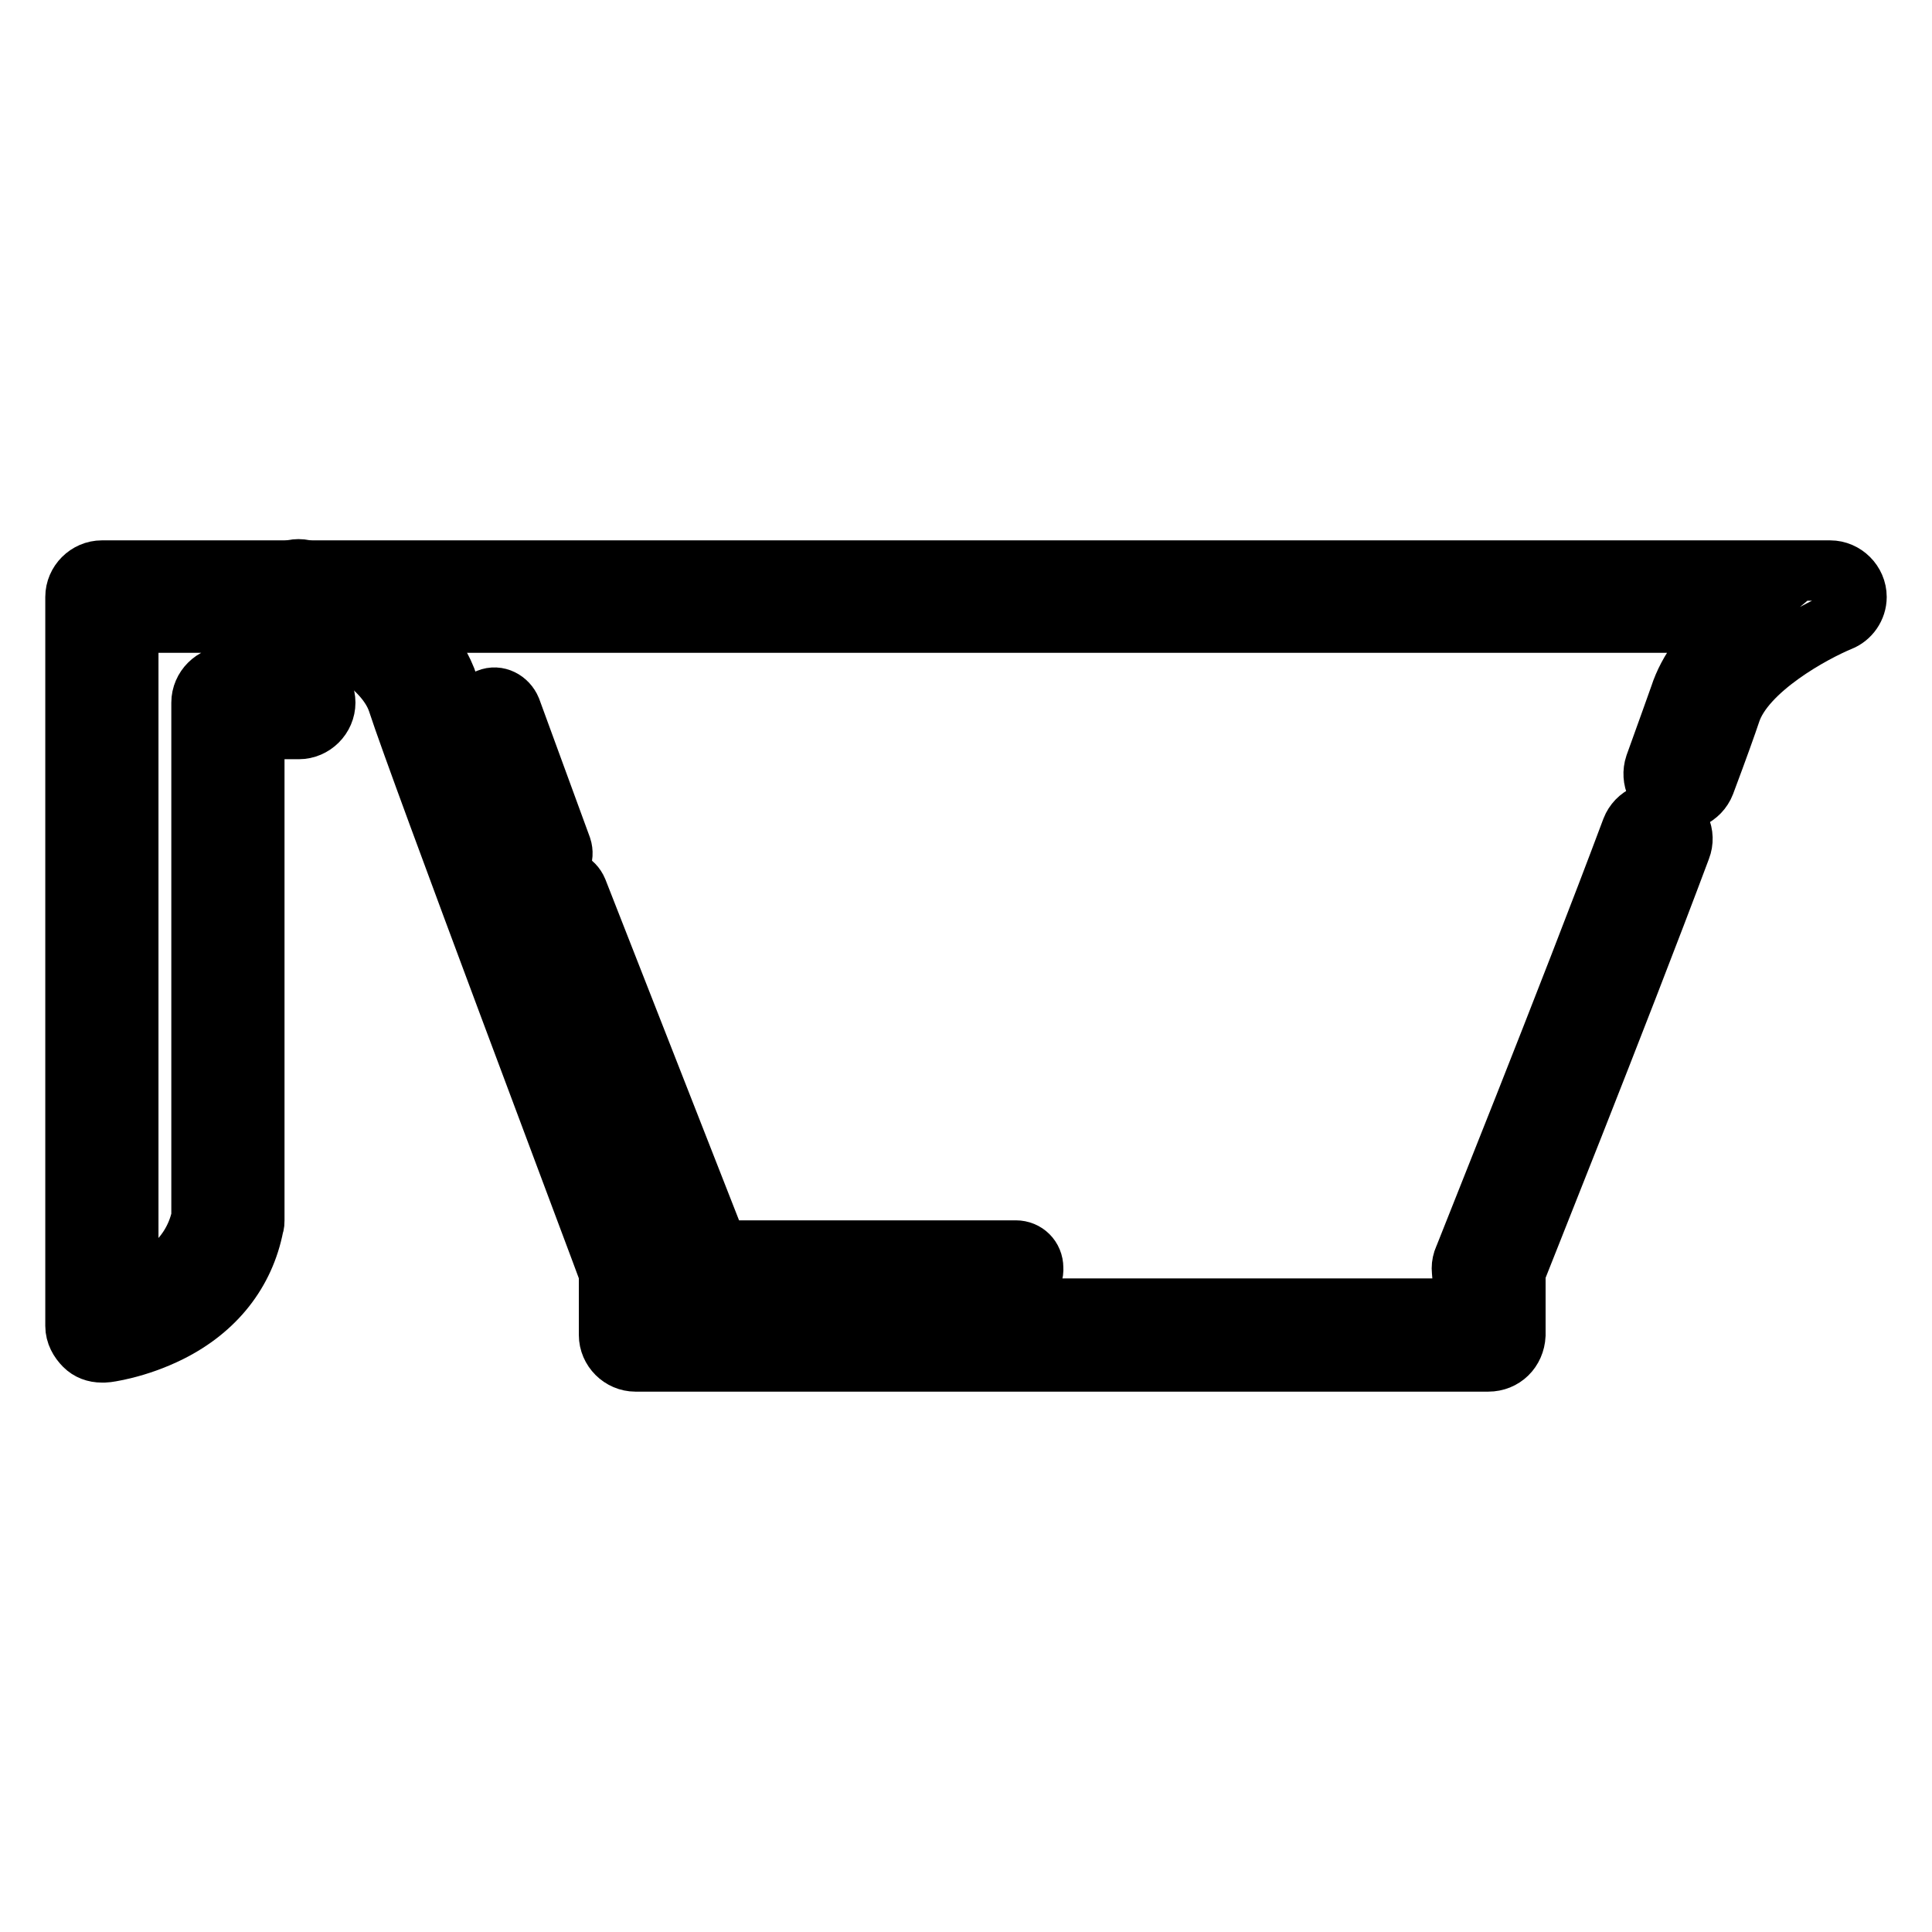
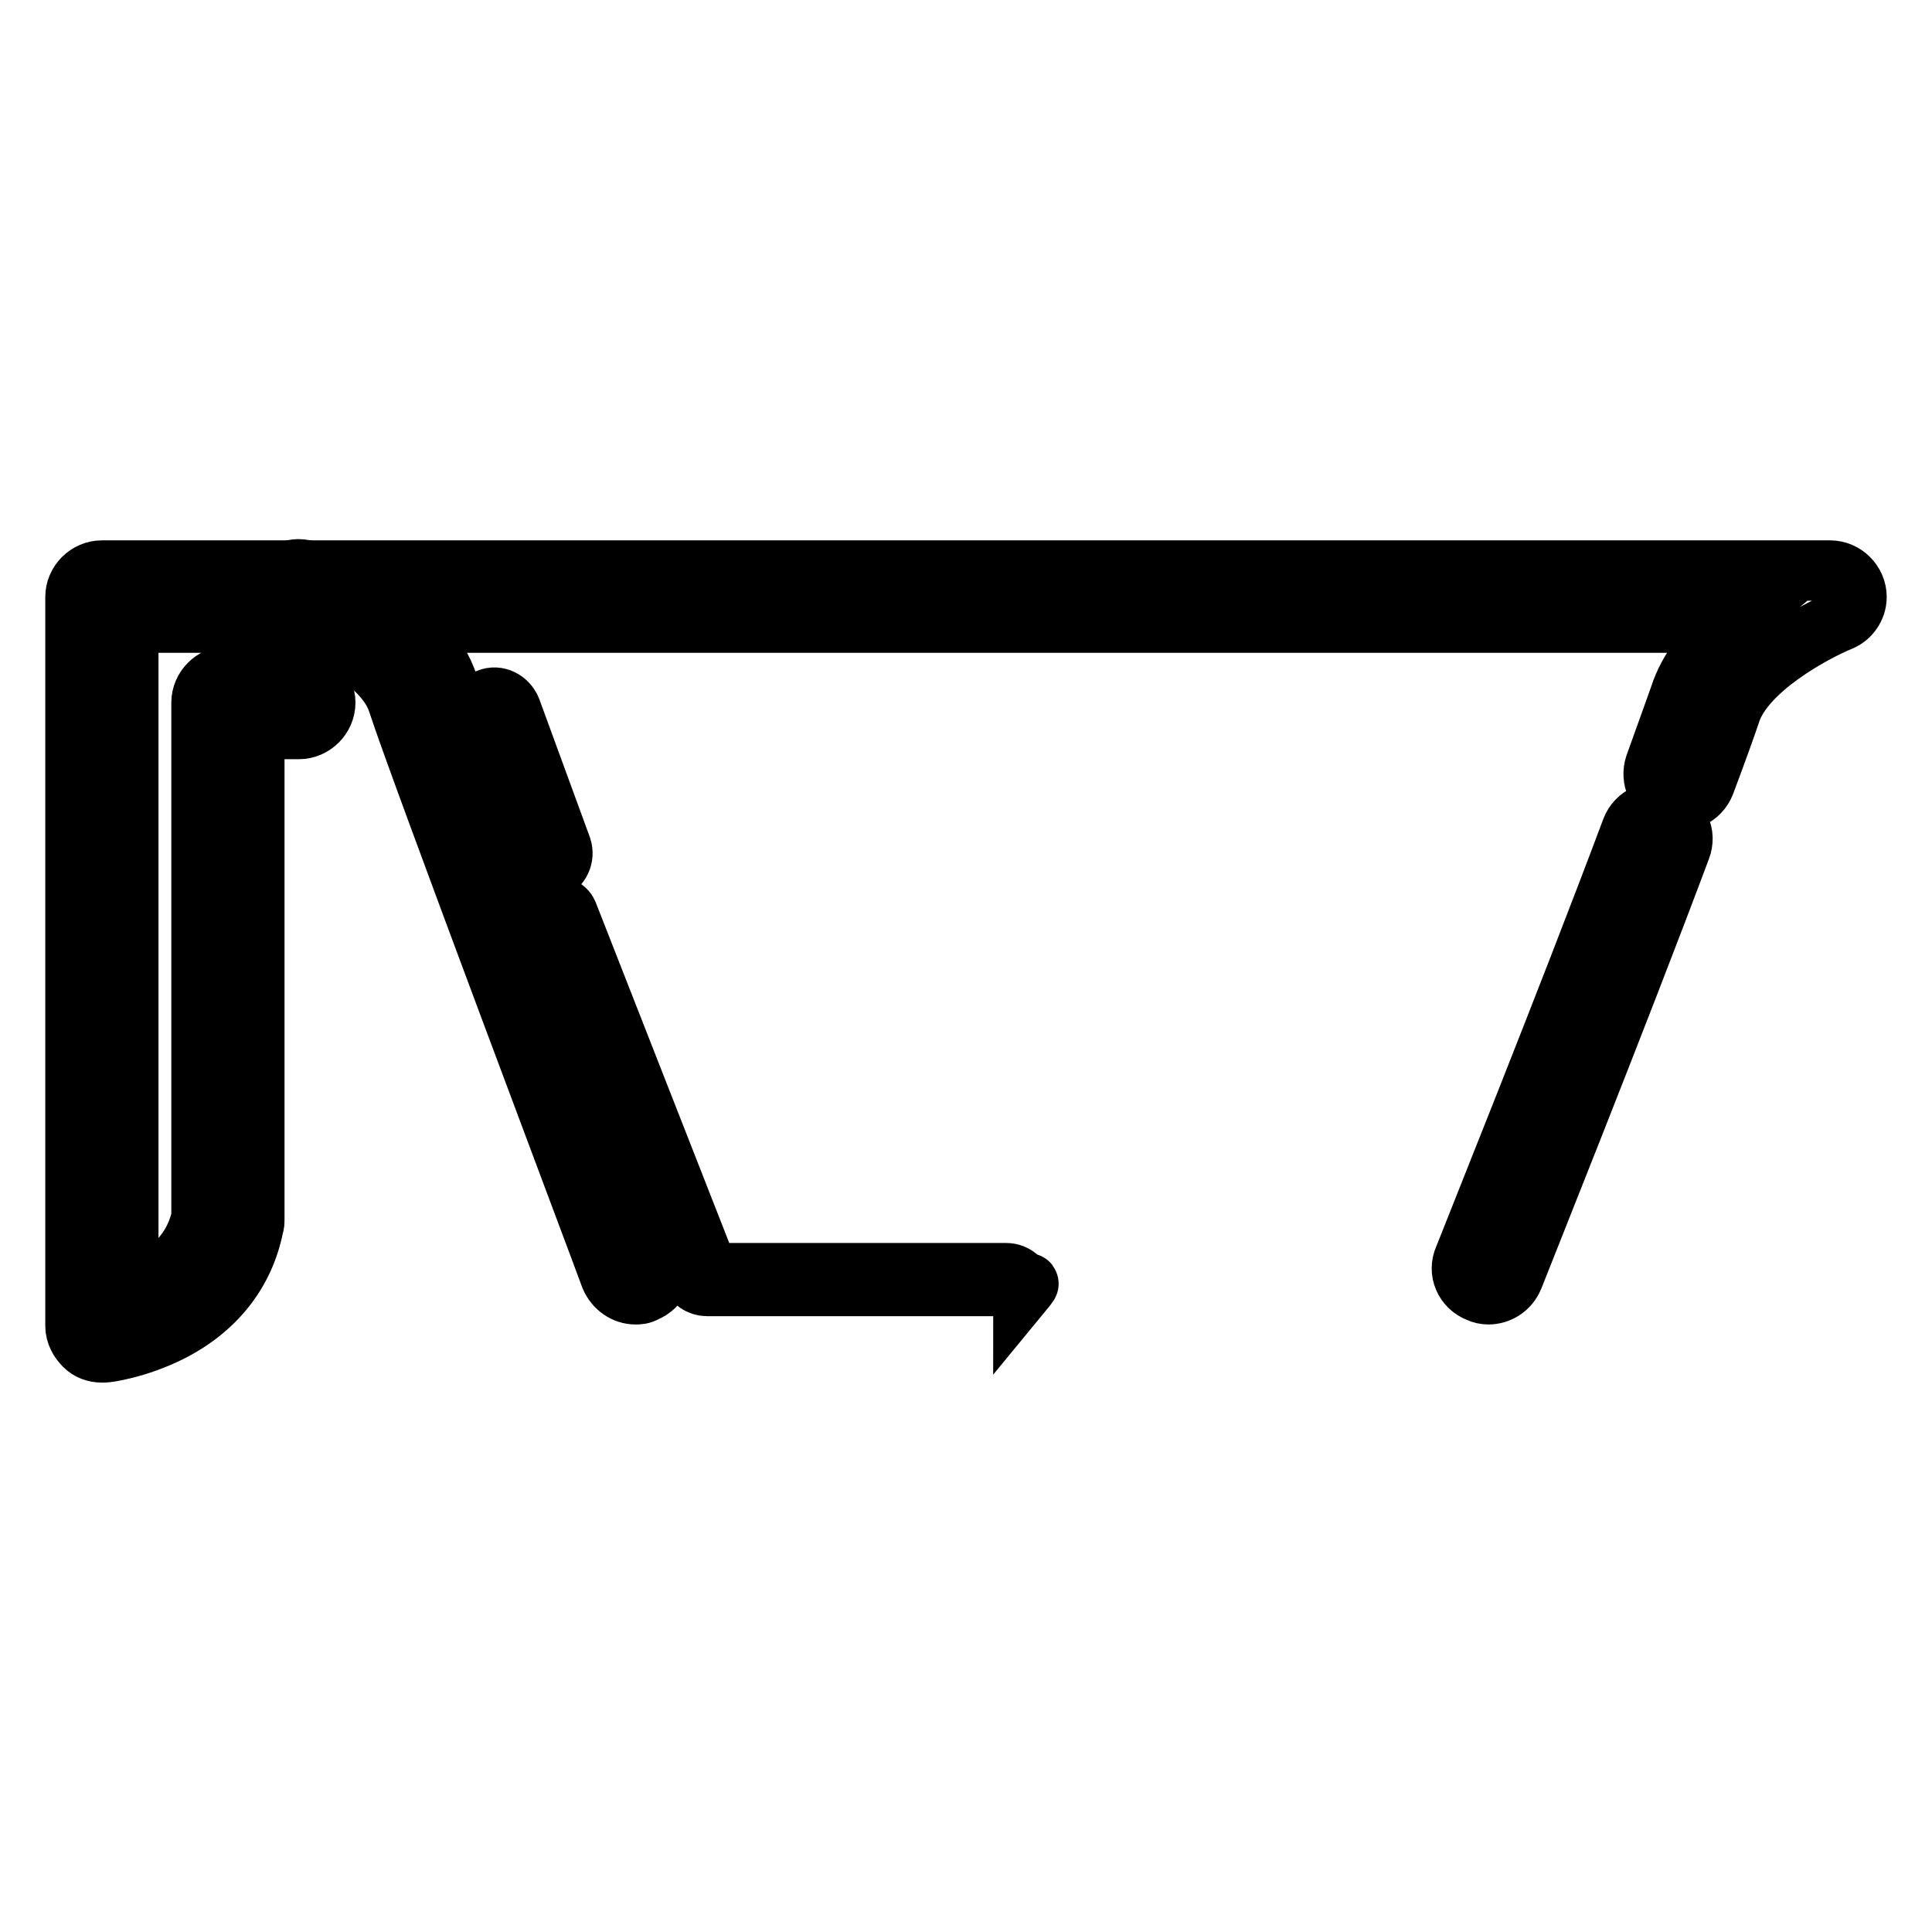
<svg xmlns="http://www.w3.org/2000/svg" version="1.1" x="0px" y="0px" viewBox="0 0 256 256" enable-background="new 0 0 256 256" xml:space="preserve">
  <g>
    <path stroke-width="8" fill-opacity="0" stroke="#000000" d="M13.5,179.2c-0.9,0-1.7-0.3-2.3-0.9c-0.7-0.7-1.2-1.6-1.2-2.6V79.1c0-1.9,1.6-3.5,3.5-3.5h229 c1.9,0,3.5,1.6,3.5,3.5c0,1.4-0.9,2.7-2.2,3.2c-3.4,1.4-12.6,6.3-14.5,12.1c-0.5,1.5-1.6,4.6-3.4,9.4c-0.7,1.8-2.7,2.7-4.5,2.1 c-1.8-0.7-2.7-2.7-2.1-4.5c1.7-4.7,2.8-7.8,3.3-9.2c1.1-3.4,3.5-6.6,7.2-9.7H17v88.7c3.5-1.2,8.4-4,9.7-9.9V93.1 c0-1.9,1.6-3.5,3.5-3.5h9.4c1.9,0,3.5,1.6,3.5,3.5s-1.6,3.5-3.5,3.5h-5.9v65.1c0,0.2,0,0.5-0.1,0.7c-1.2,6.2-5.1,11.1-11.1,14.1 c-4.4,2.2-8.4,2.7-8.6,2.7C13.7,179.2,13.6,179.2,13.5,179.2z" />
    <path stroke-width="8" fill-opacity="0" stroke="#000000" d="M197.2,171.5c-0.4,0-0.9-0.1-1.3-0.3c-1.8-0.7-2.7-2.7-1.9-4.5c0.1-0.3,13.9-34.6,22.2-56.8 c0.7-1.8,2.7-2.7,4.5-2c1.8,0.7,2.7,2.7,2,4.5c-8.3,22.2-22.1,56.6-22.2,56.9C199.9,170.7,198.6,171.5,197.2,171.5L197.2,171.5z  M84.2,171.5c-1.4,0-2.7-0.9-3.3-2.3c-1-2.8-25.4-67.5-28.2-76.2c-1.9-5.7-10.9-9.7-14.2-10.7c-1.8-0.6-2.9-2.5-2.3-4.4 c0.6-1.8,2.5-2.9,4.4-2.3c0.2,0,3.8,1.2,7.9,3.5c5.8,3.3,9.4,7.2,10.9,11.7c2.8,8.5,27.9,75.2,28.1,75.9c0.7,1.8-0.2,3.8-2,4.5 C85,171.5,84.6,171.5,84.2,171.5z" />
-     <path stroke-width="8" fill-opacity="0" stroke="#000000" d="M197.2,180.4h-113c-1.9,0-3.5-1.6-3.5-3.5v-8.9c0-1.9,1.6-3.5,3.5-3.5c1.9,0,3.5,1.6,3.5,3.5v5.4h106.1 v-5.4c0-1.9,1.6-3.5,3.5-3.5s3.5,1.6,3.5,3.5v8.9C200.7,178.9,199.2,180.4,197.2,180.4L197.2,180.4z" />
-     <path stroke-width="8" fill-opacity="0" stroke="#000000" d="M134.7,170.4h-41c-1,0-1.8-0.6-2.2-1.5l-19.3-49.2c-0.5-1.2,0.1-2.5,1.3-3s2.5,0.1,3,1.3l18.7,47.7h39.4 c1.3,0,2.3,1,2.3,2.3C137,169.3,136,170.4,134.7,170.4z M72.2,115.4c-1,0-1.9-0.6-2.2-1.5l-6.7-18.3c-0.4-1.2,0.2-2.5,1.4-3 s2.5,0.2,3,1.4l6.7,18.3c0.4,1.2-0.2,2.5-1.4,3C72.8,115.3,72.5,115.4,72.2,115.4z" />
+     <path stroke-width="8" fill-opacity="0" stroke="#000000" d="M134.7,170.4h-41c-1,0-1.8-0.6-2.2-1.5l-19.3-49.2s2.5,0.1,3,1.3l18.7,47.7h39.4 c1.3,0,2.3,1,2.3,2.3C137,169.3,136,170.4,134.7,170.4z M72.2,115.4c-1,0-1.9-0.6-2.2-1.5l-6.7-18.3c-0.4-1.2,0.2-2.5,1.4-3 s2.5,0.2,3,1.4l6.7,18.3c0.4,1.2-0.2,2.5-1.4,3C72.8,115.3,72.5,115.4,72.2,115.4z" />
  </g>
</svg>